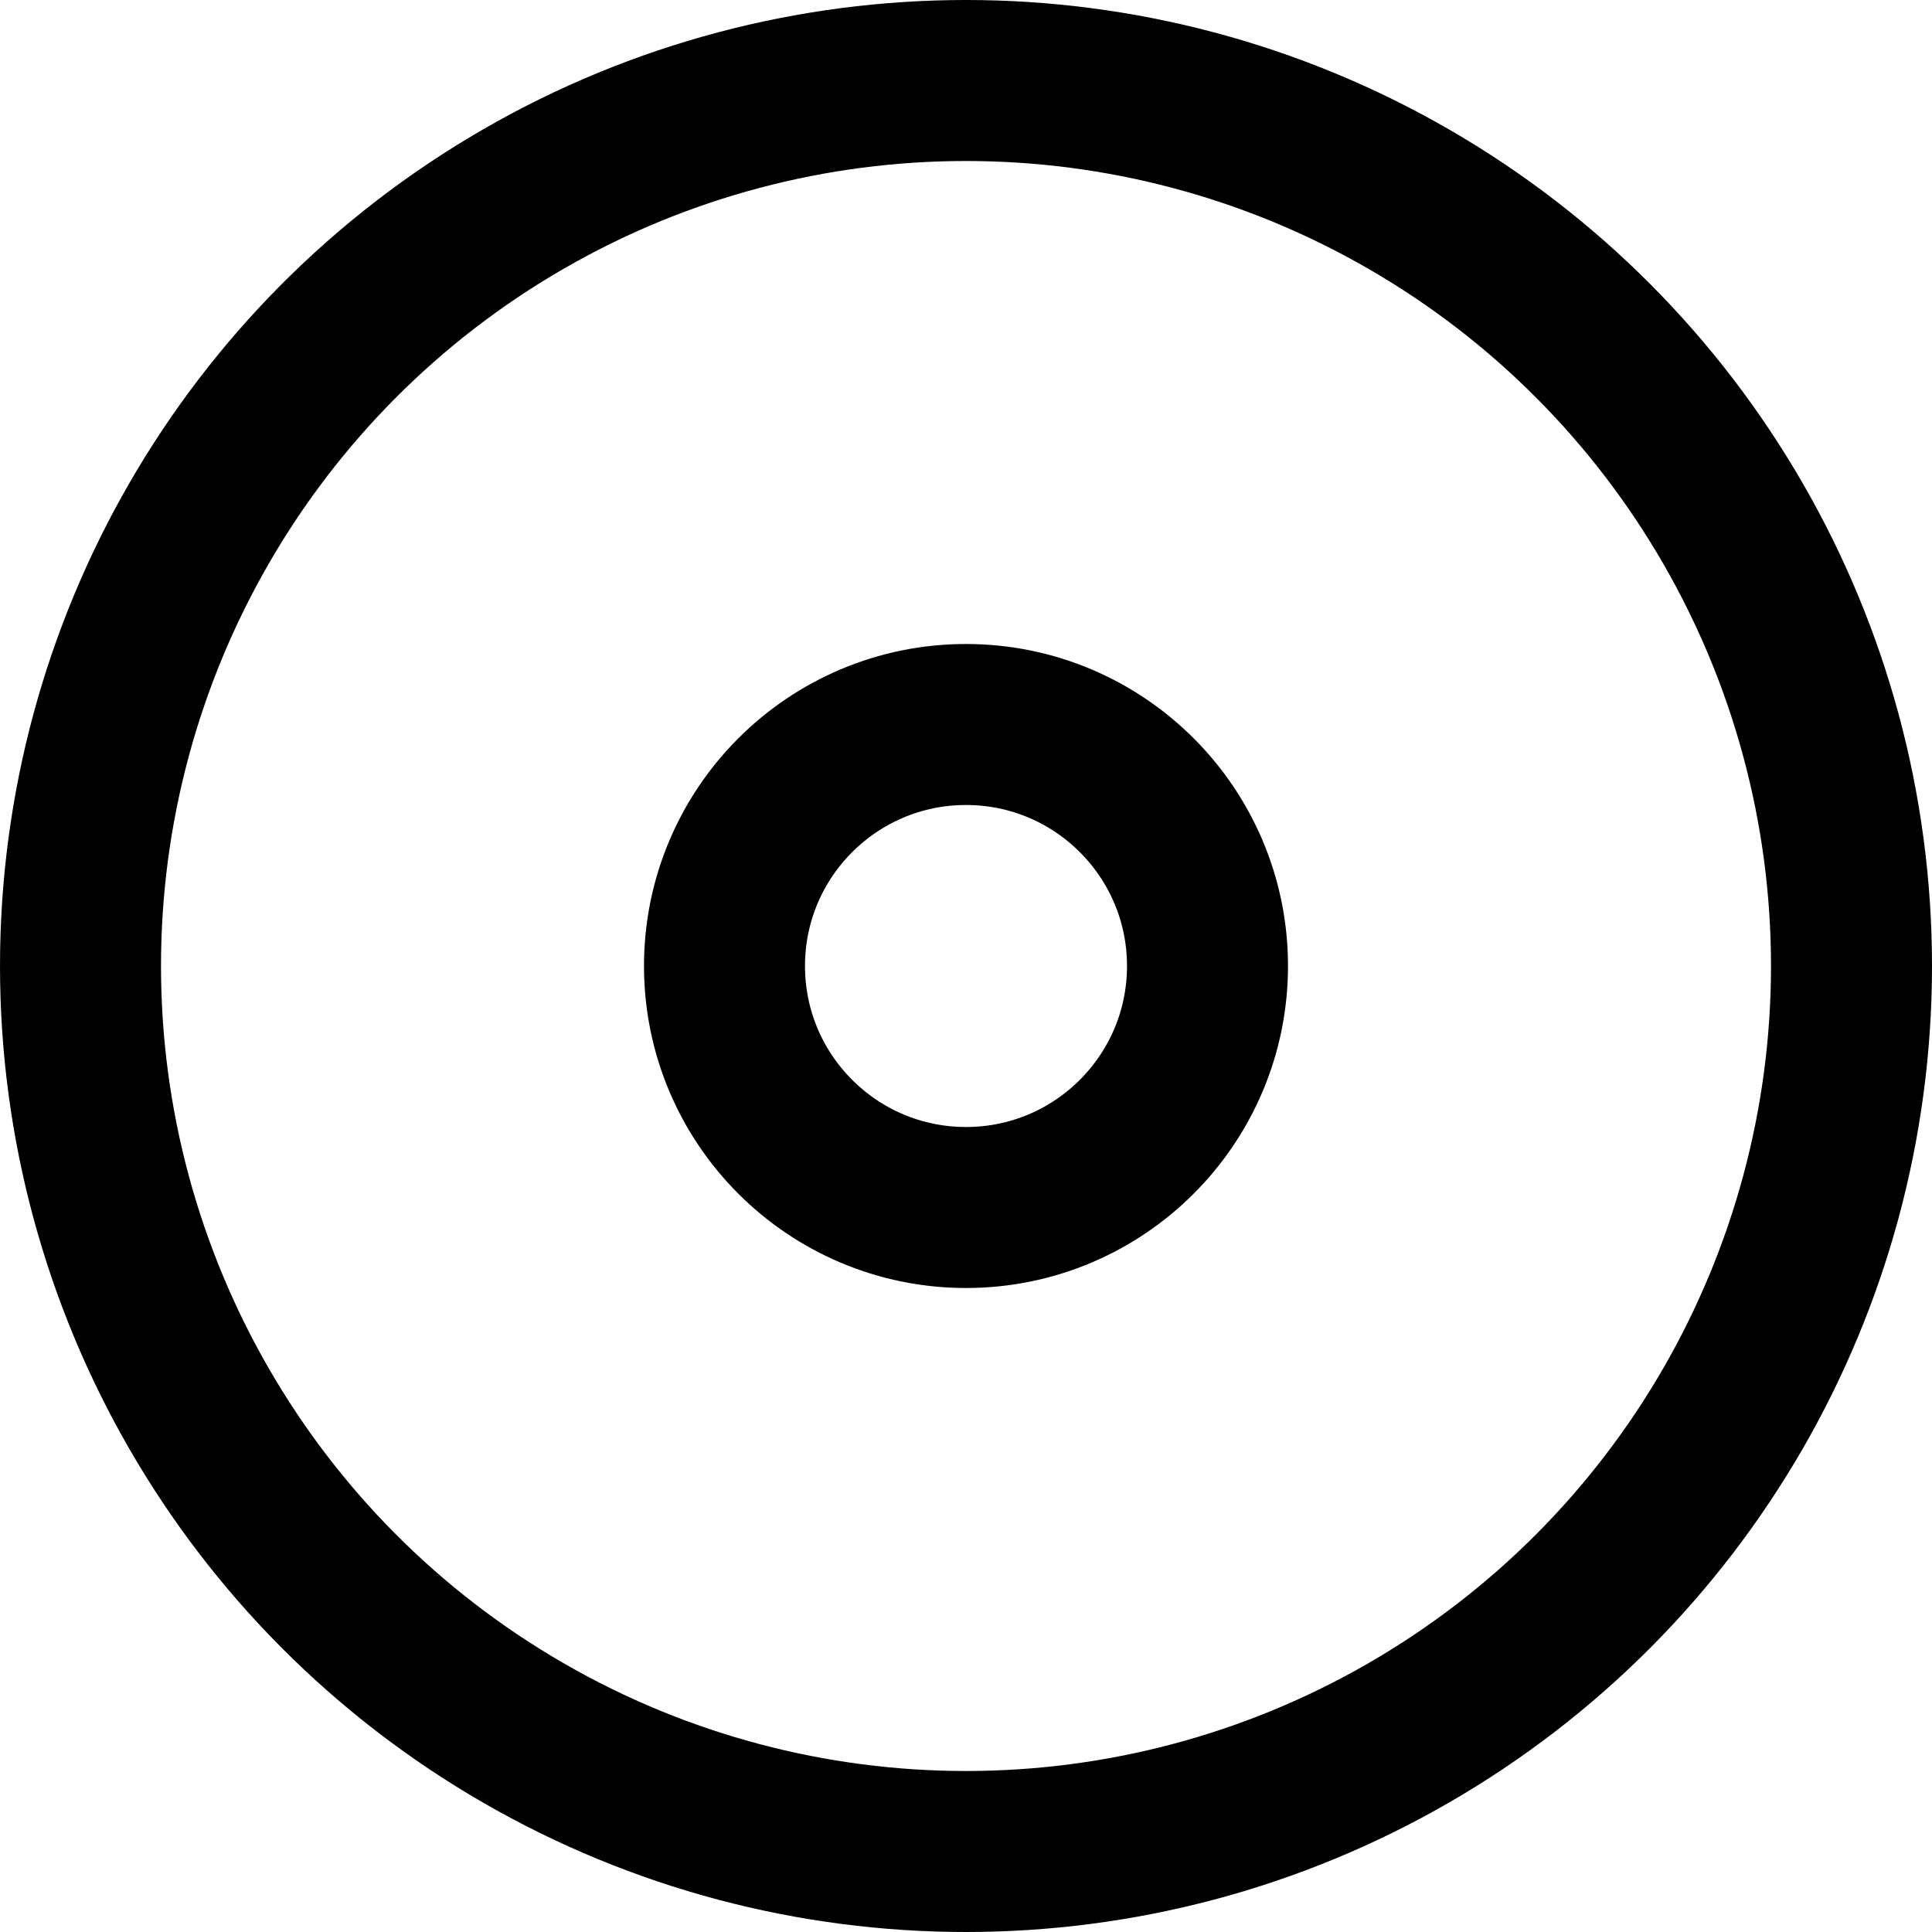
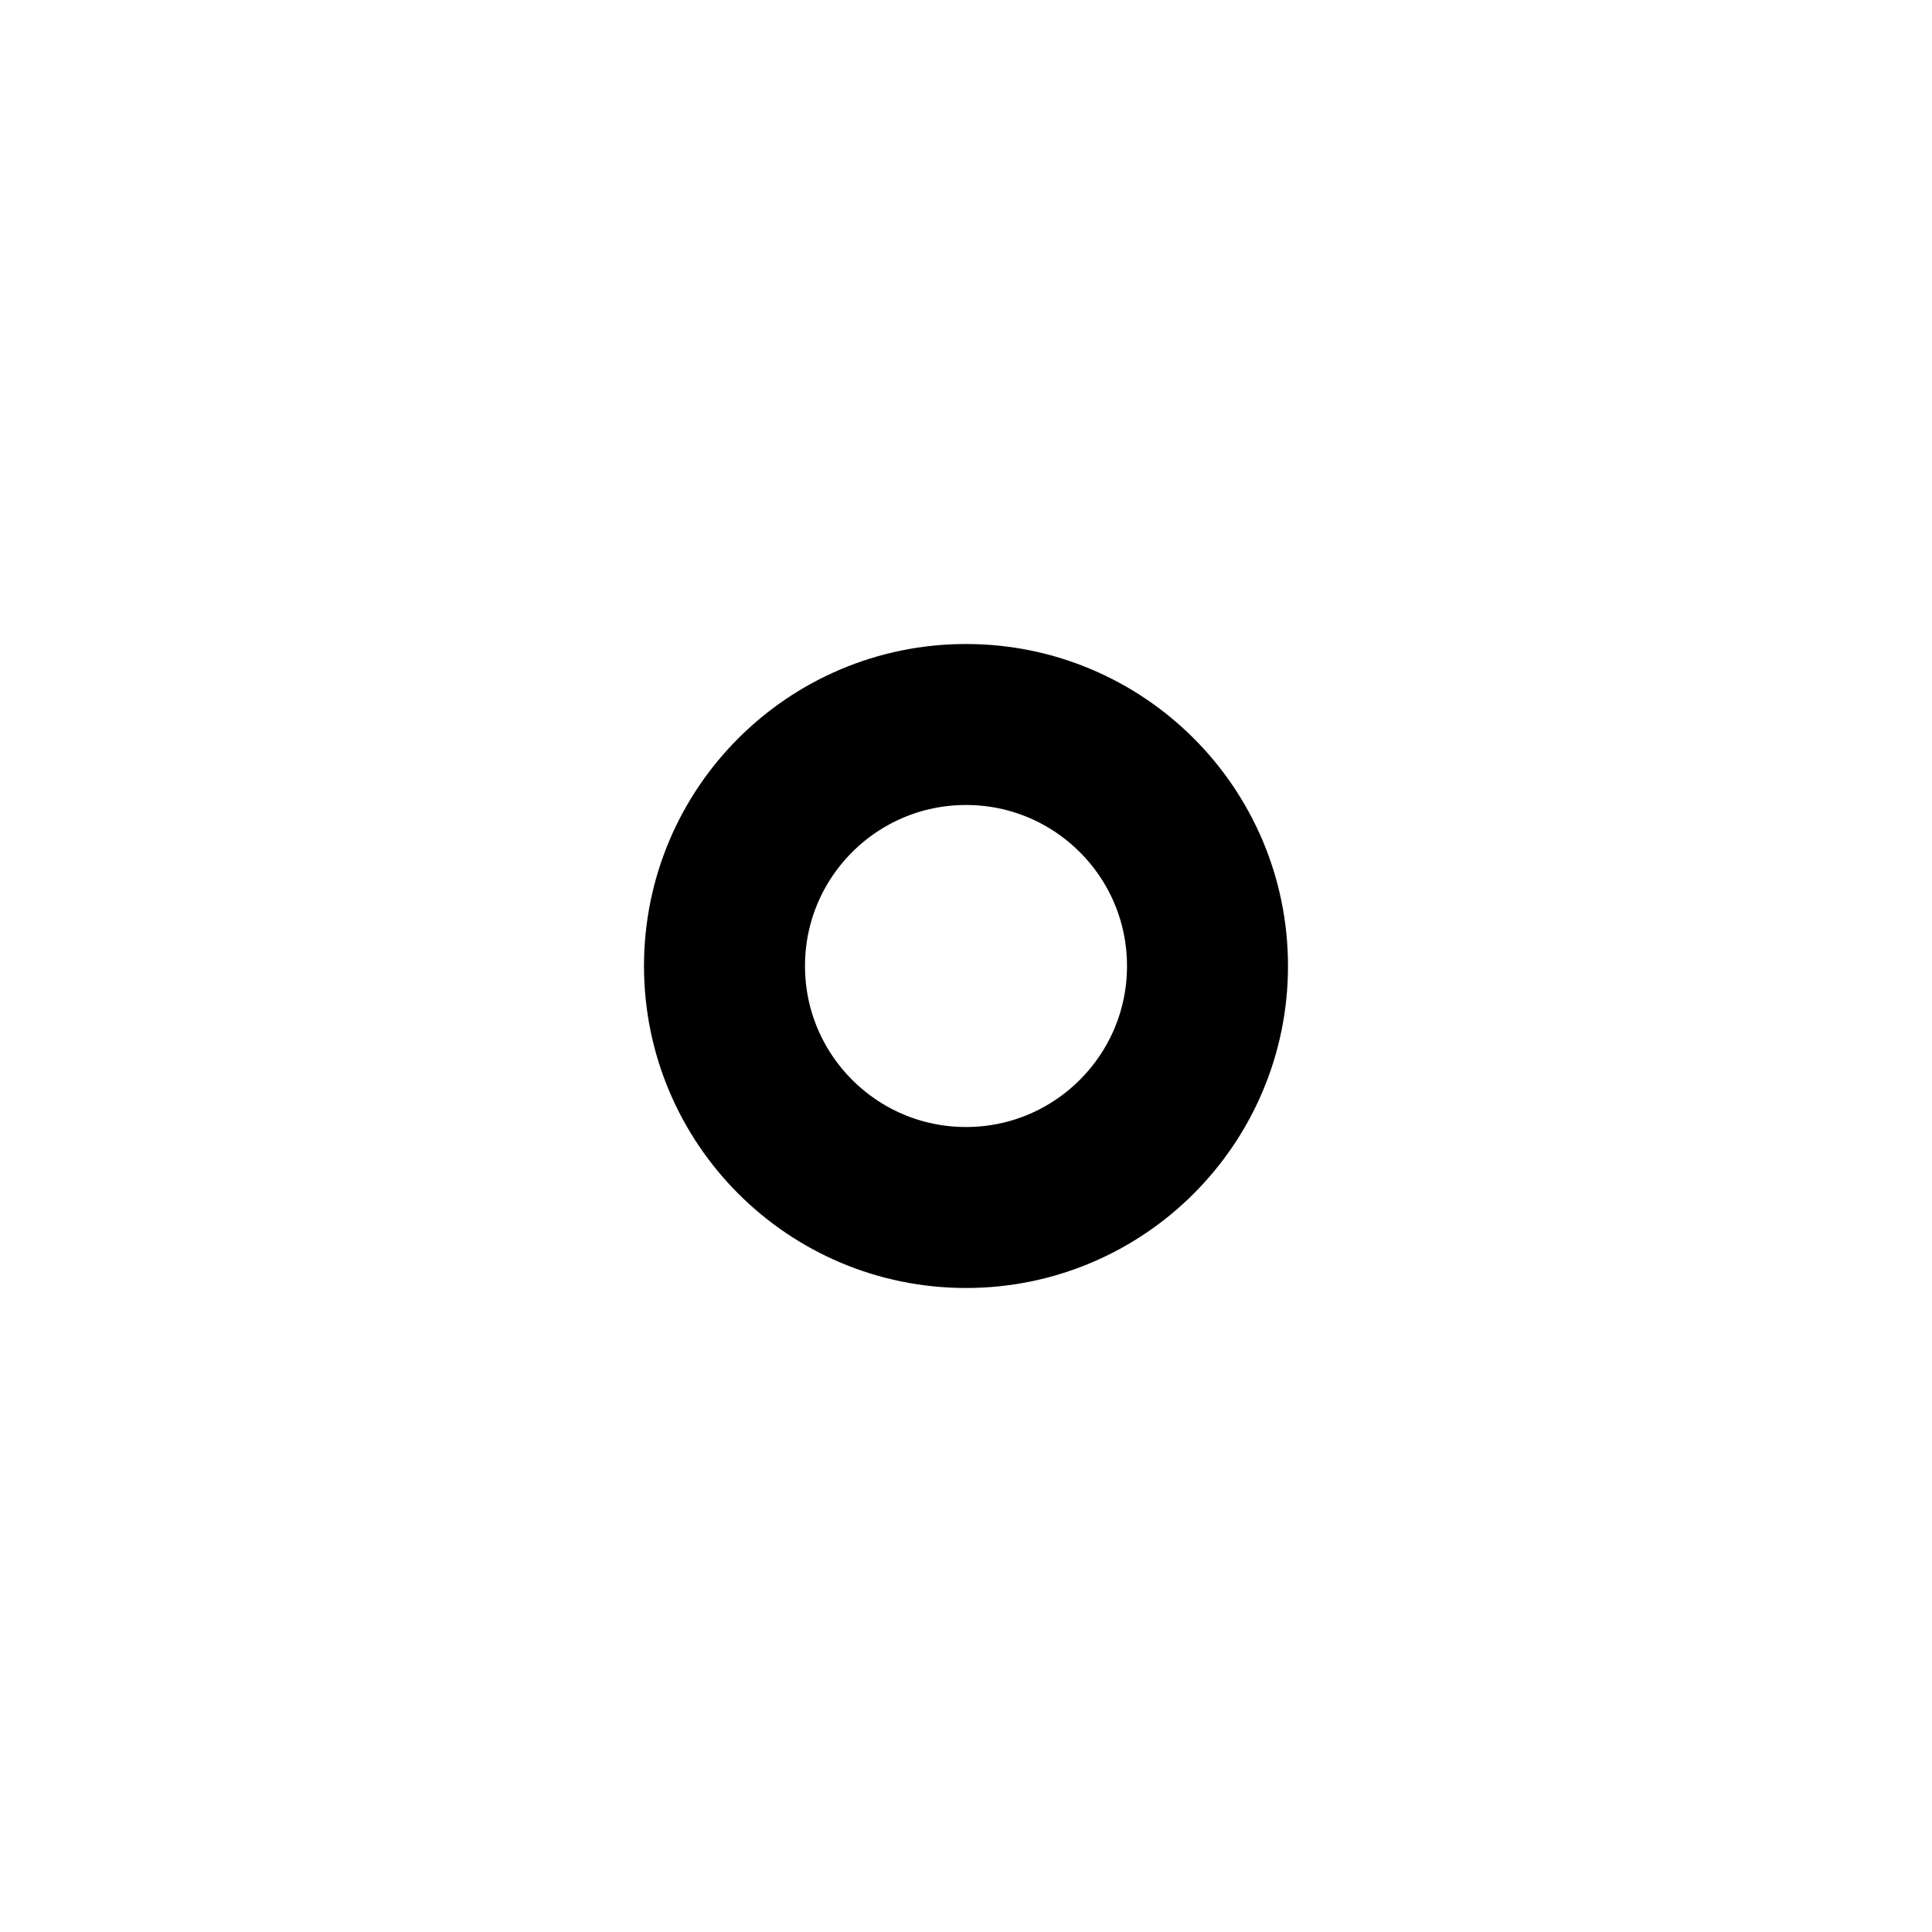
<svg xmlns="http://www.w3.org/2000/svg" viewBox="0 0 24 24">
  <defs>
    <style>.cls-1{fill:none;stroke:#000;stroke-linecap:round;stroke-linejoin:round;stroke-width:2px;}</style>
  </defs>
  <title>4.cd</title>
  <g id="_4.cd" data-name="4.cd">
-     <circle class="cls-1" cx="12" cy="12" r="11" />
    <circle class="cls-1" cx="12" cy="12" r="3" />
  </g>
</svg>